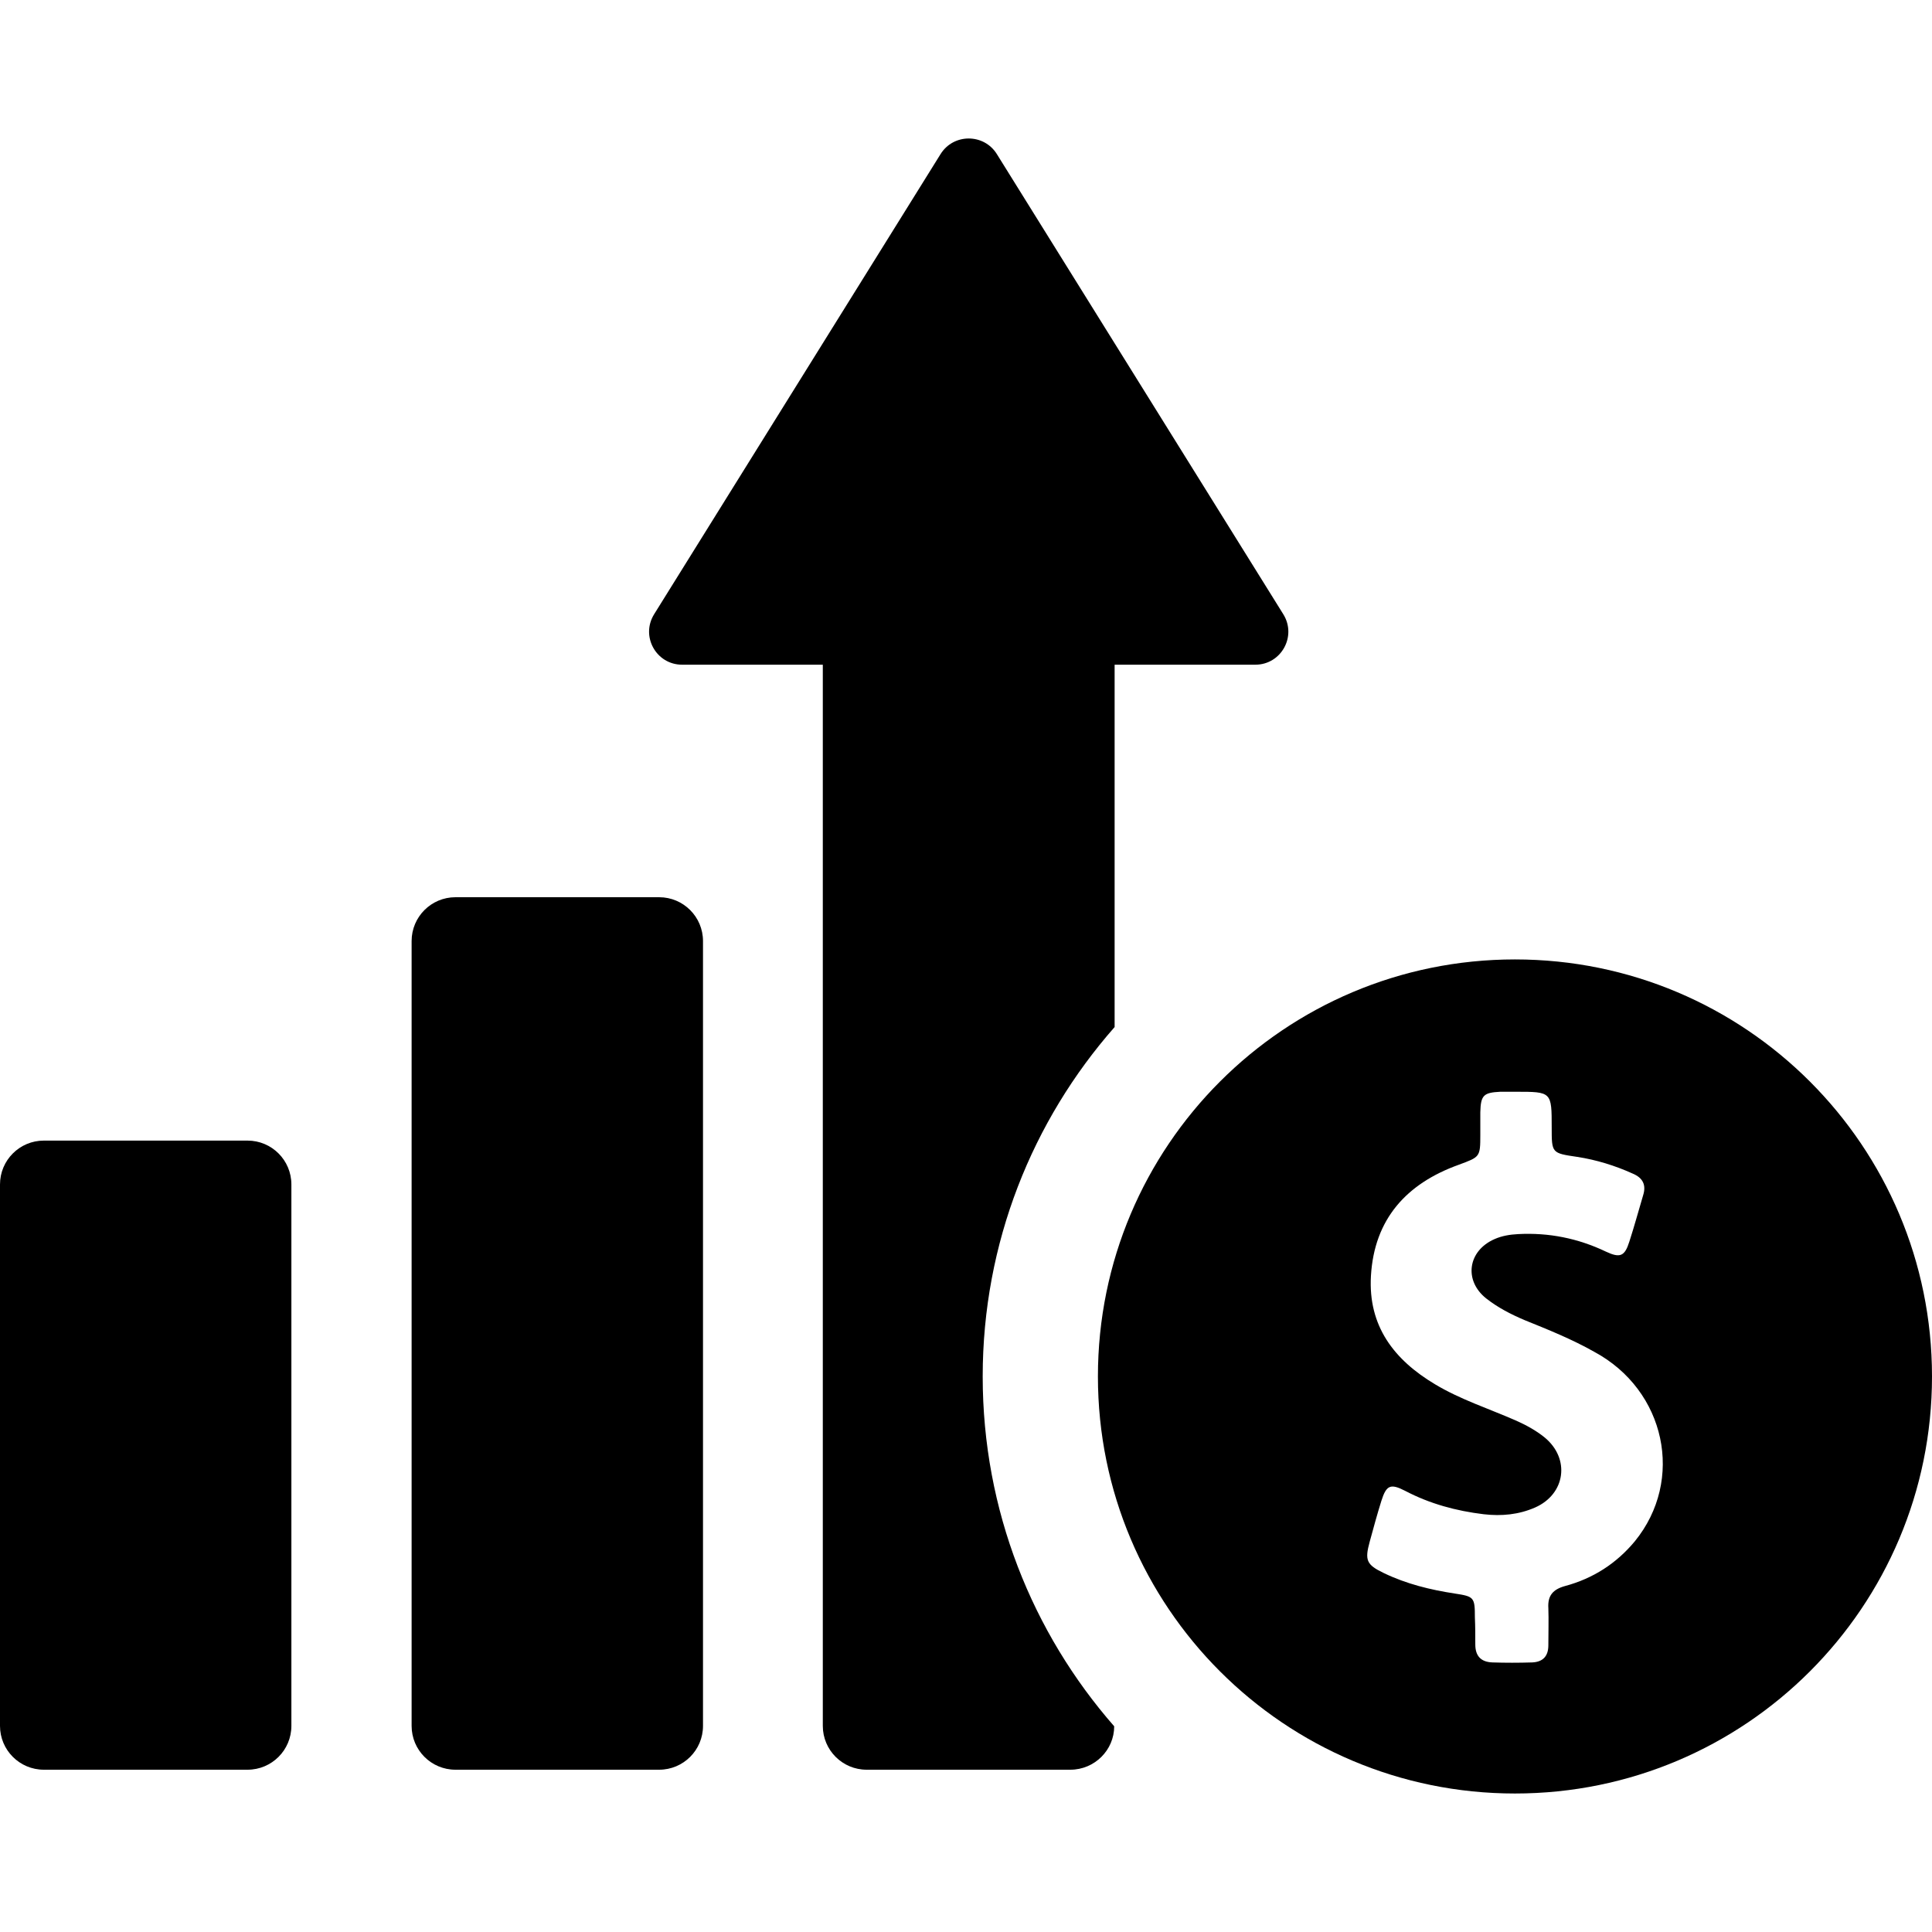
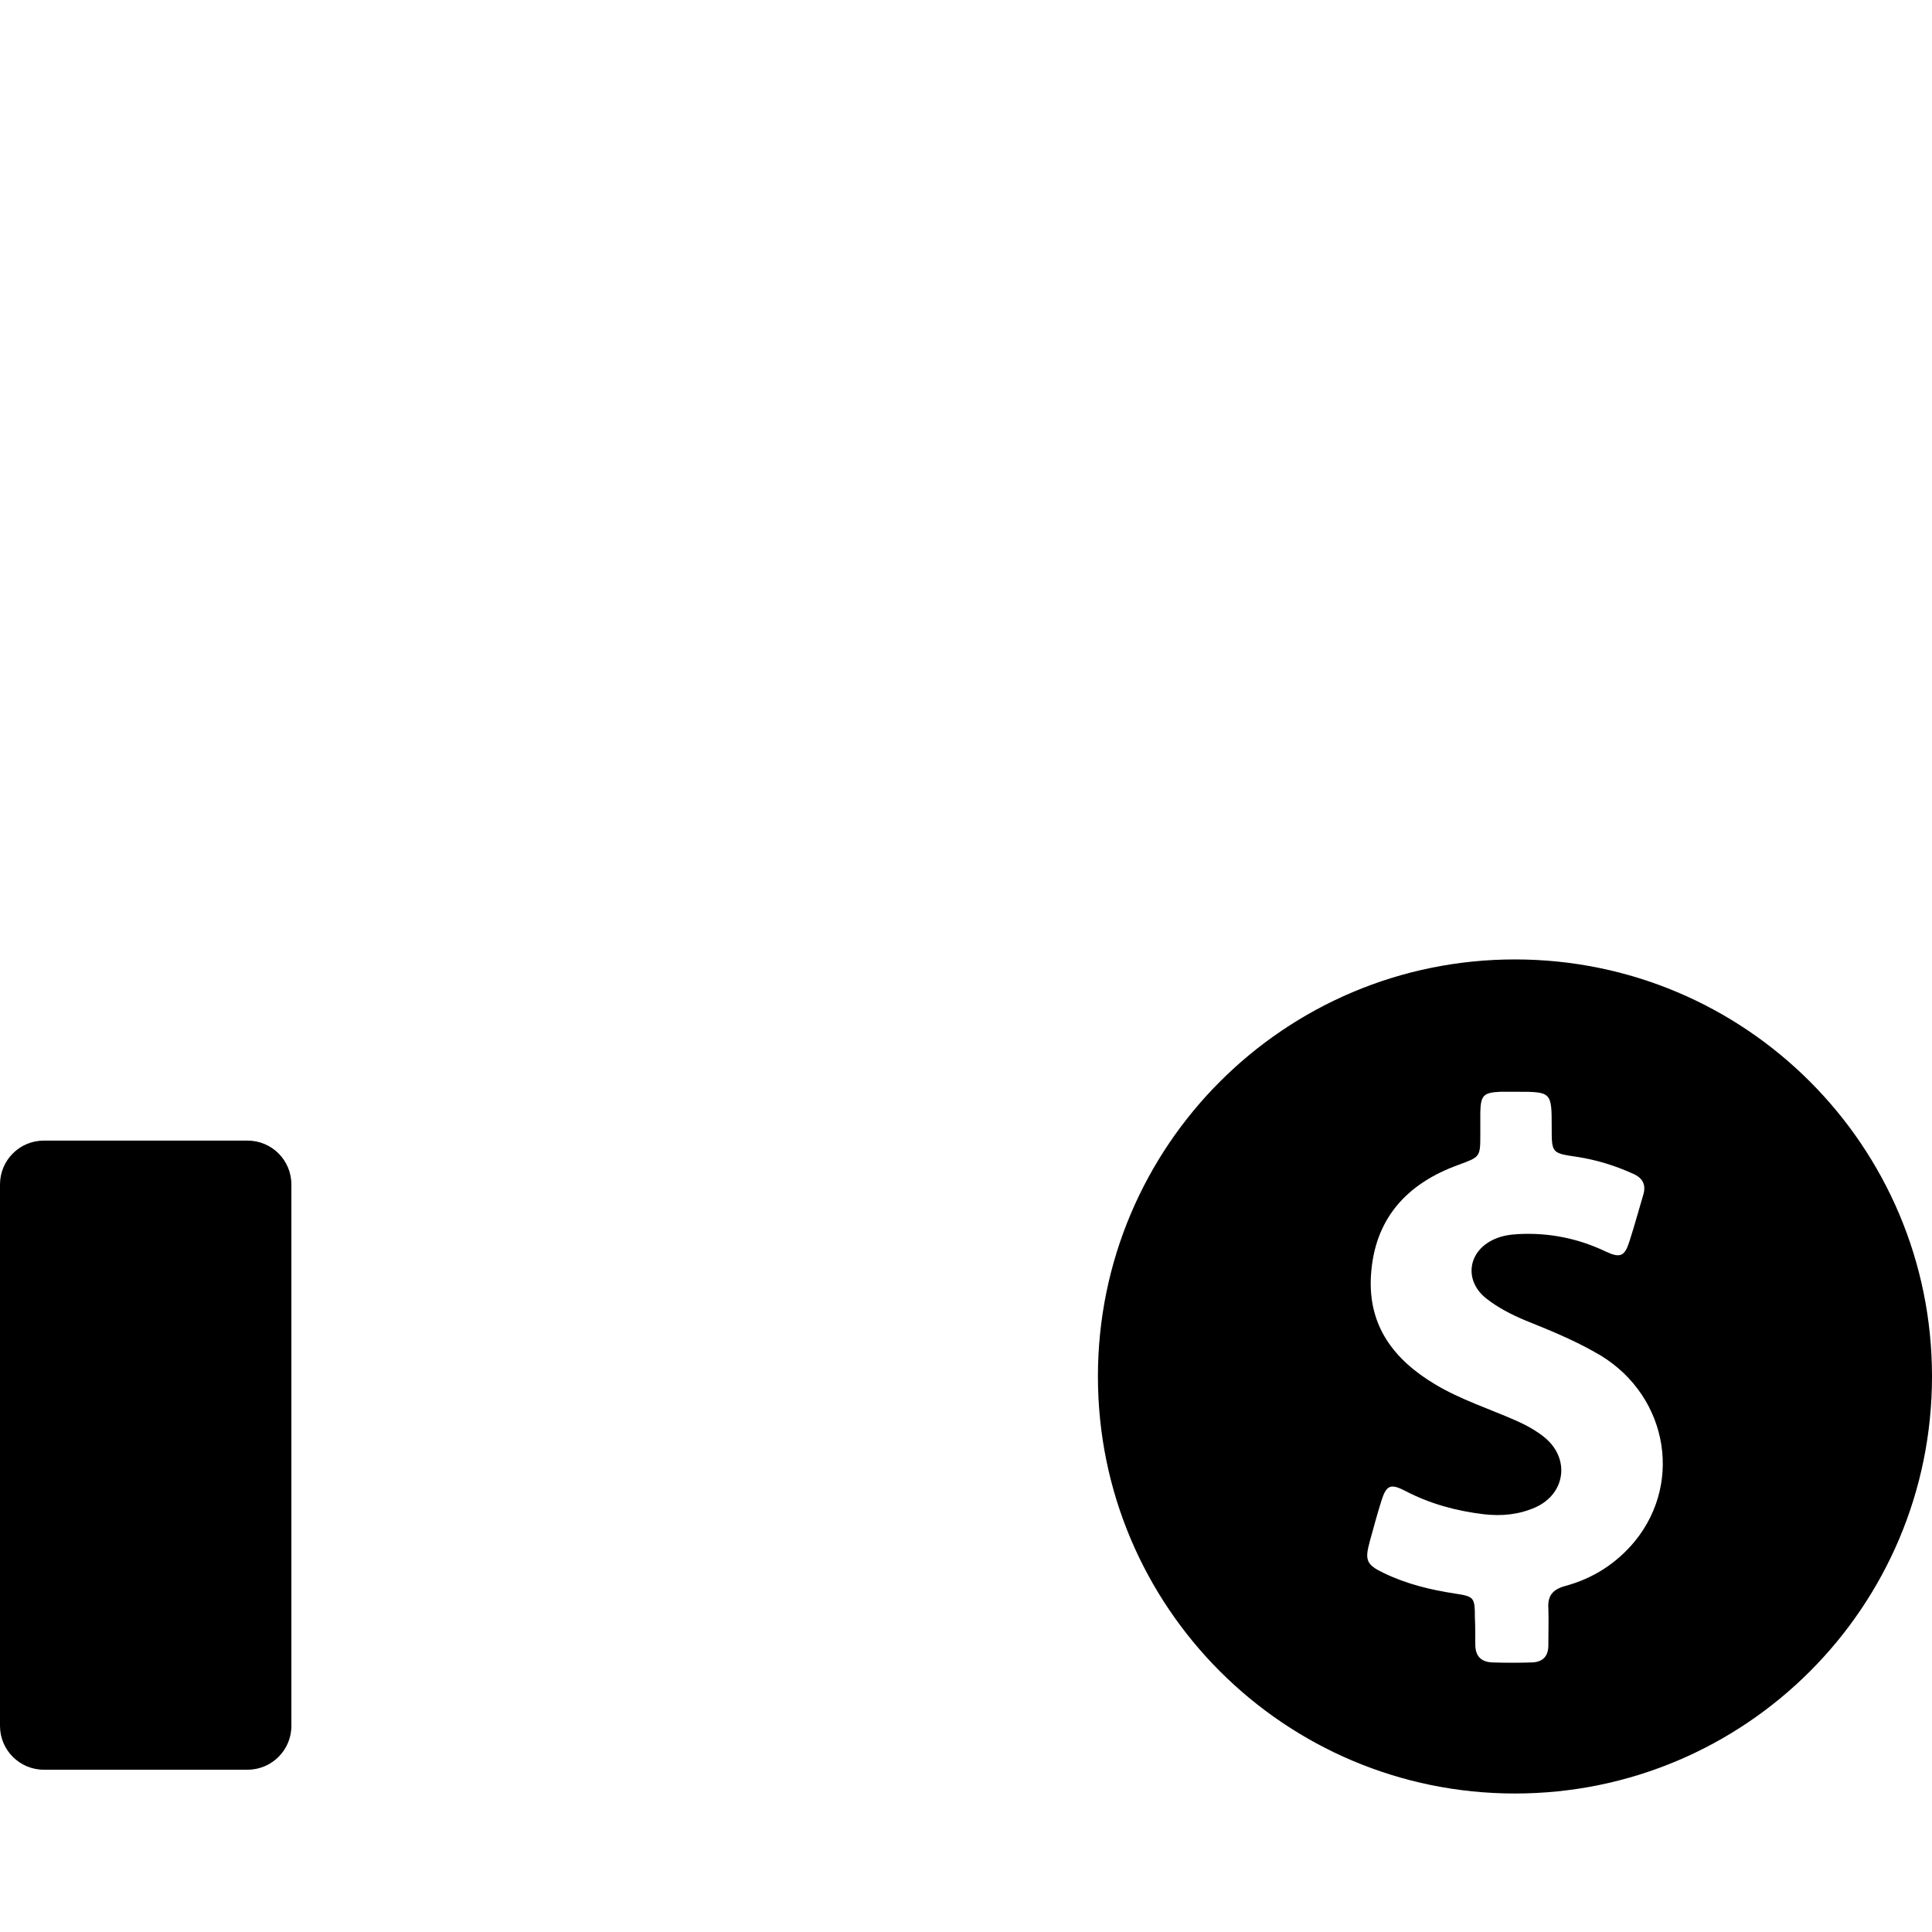
<svg xmlns="http://www.w3.org/2000/svg" fill="#000000" height="800px" width="800px" version="1.1" id="Capa_1" viewBox="0 0 462.8 462.8" xml:space="preserve">
  <g>
    <g>
      <path d="M59.3,273.225H10.5c-5.8,0-10.5,4.7-10.5,10.5v20.3v89.1v20.3c0,5.8,4.7,10.5,10.5,10.5h48.8c5.8,0,10.5-4.7,10.5-10.5 v-20.3v-89.1v-20.3C69.8,277.925,65.1,273.225,59.3,273.225z" />
-       <path d="M157.9,214.925h-48.8c-5.8,0-10.5,4.7-10.5,10.5v78.6v30.8v78.6c0,5.8,4.7,10.5,10.5,10.5h48.8c5.8,0,10.5-4.7,10.5-10.5 v-78.6v-30.8v-78.6C168.4,219.625,163.7,214.925,157.9,214.925z" />
-       <path d="M267,246.025v-86.8h33.7c6.2,0,10-6.8,6.7-12.1l-68.6-110.2c-3.1-5-10.4-5-13.5,0l-68.6,110.2c-3.3,5.3,0.5,12.1,6.7,12.1 h33.7v254.2c0,5.8,4.7,10.5,10.5,10.5h48.8c5.8,0,10.5-4.7,10.5-10.4c-19.6-22.4-31.5-51.7-31.5-83.8 C235.4,297.725,247.3,268.425,267,246.025z" />
      <path d="M362.9,229.825c-55.2,0-99.9,44.7-99.9,99.9s44.7,99.9,99.9,99.9s99.9-44.7,99.9-99.9S418.1,229.825,362.9,229.825z M391.6,369.225c-4.4,5.3-10,8.9-16.7,10.7c-2.9,0.8-4.2,2.3-4,5.3c0.1,2.9,0,5.9,0,8.9c0,2.6-1.3,4-3.9,4.1 c-3.2,0.1-6.4,0.1-9.5,0c-2.8-0.1-4.1-1.6-4.1-4.3c0-2.2,0-4.3-0.1-6.5c0-4.8-0.2-5-4.8-5.7c-5.9-0.9-11.6-2.3-17-4.9 c-4.2-2-4.6-3.1-3.4-7.5c0.9-3.3,1.8-6.6,2.8-9.8c1.2-3.8,2.2-4.2,5.7-2.4c5.9,3.1,12.2,4.8,18.8,5.6c4.3,0.5,8.4,0.1,12.3-1.6 c7.3-3.2,8.5-11.7,2.3-16.8c-2.1-1.7-4.5-3-7-4.1c-6.4-2.8-13.2-5-19.2-8.6c-9.9-5.9-16.1-14-15.4-26c0.8-13.6,8.5-22.1,21-26.6 c5.1-1.9,5.2-1.8,5.2-7.2c0-1.8,0-3.6,0-5.4c0.1-4.1,0.8-4.7,4.8-4.9c1.2,0,2.5,0,3.7,0c8.6,0,8.6,0,8.6,8.6c0,6.1,0,6.1,6.1,7 c4.6,0.7,9.1,2.1,13.3,4c2.4,1,3.3,2.7,2.5,5.2c-1.1,3.7-2.1,7.4-3.3,11.1c-1.1,3.5-2.2,4-5.6,2.4c-6.7-3.2-13.7-4.6-21.1-4.2 c-1.9,0.1-3.8,0.4-5.6,1.2c-6.4,2.8-7.4,9.9-2,14.2c2.8,2.2,5.9,3.8,9.2,5.2c5.7,2.3,11.4,4.6,16.7,7.6 C399,333.025,403.6,354.525,391.6,369.225z" />
    </g>
  </g>
</svg>